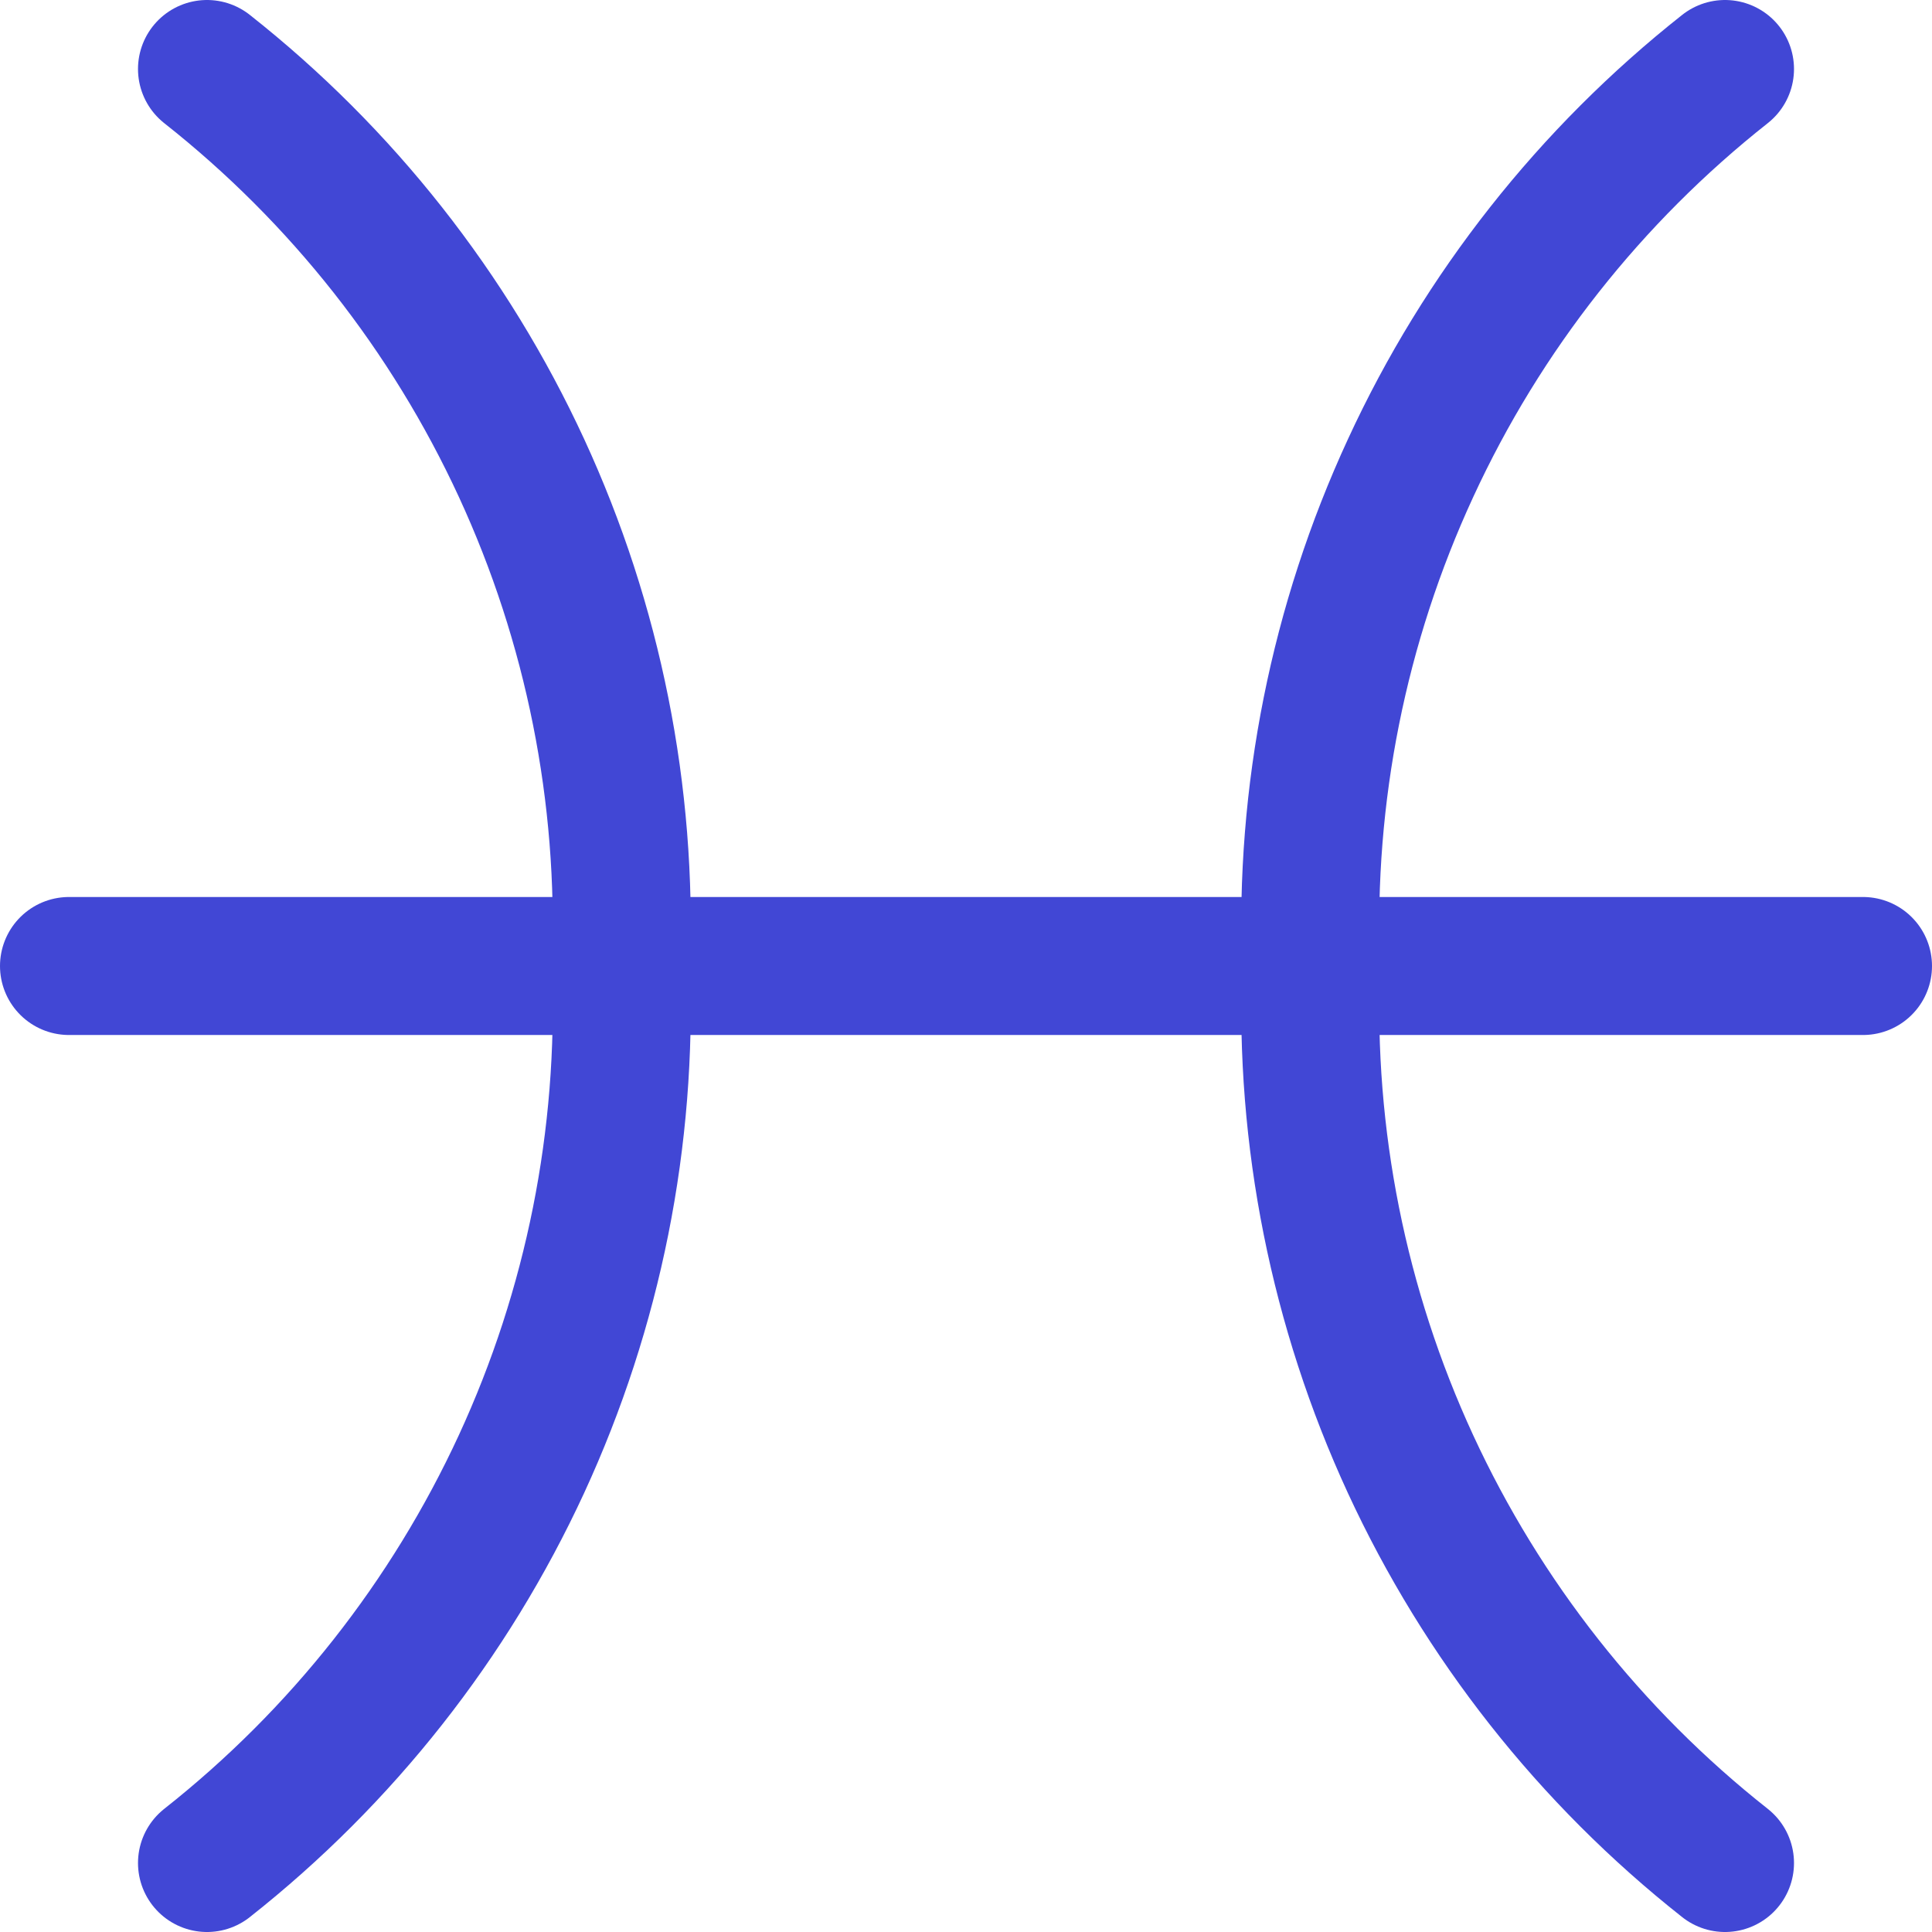
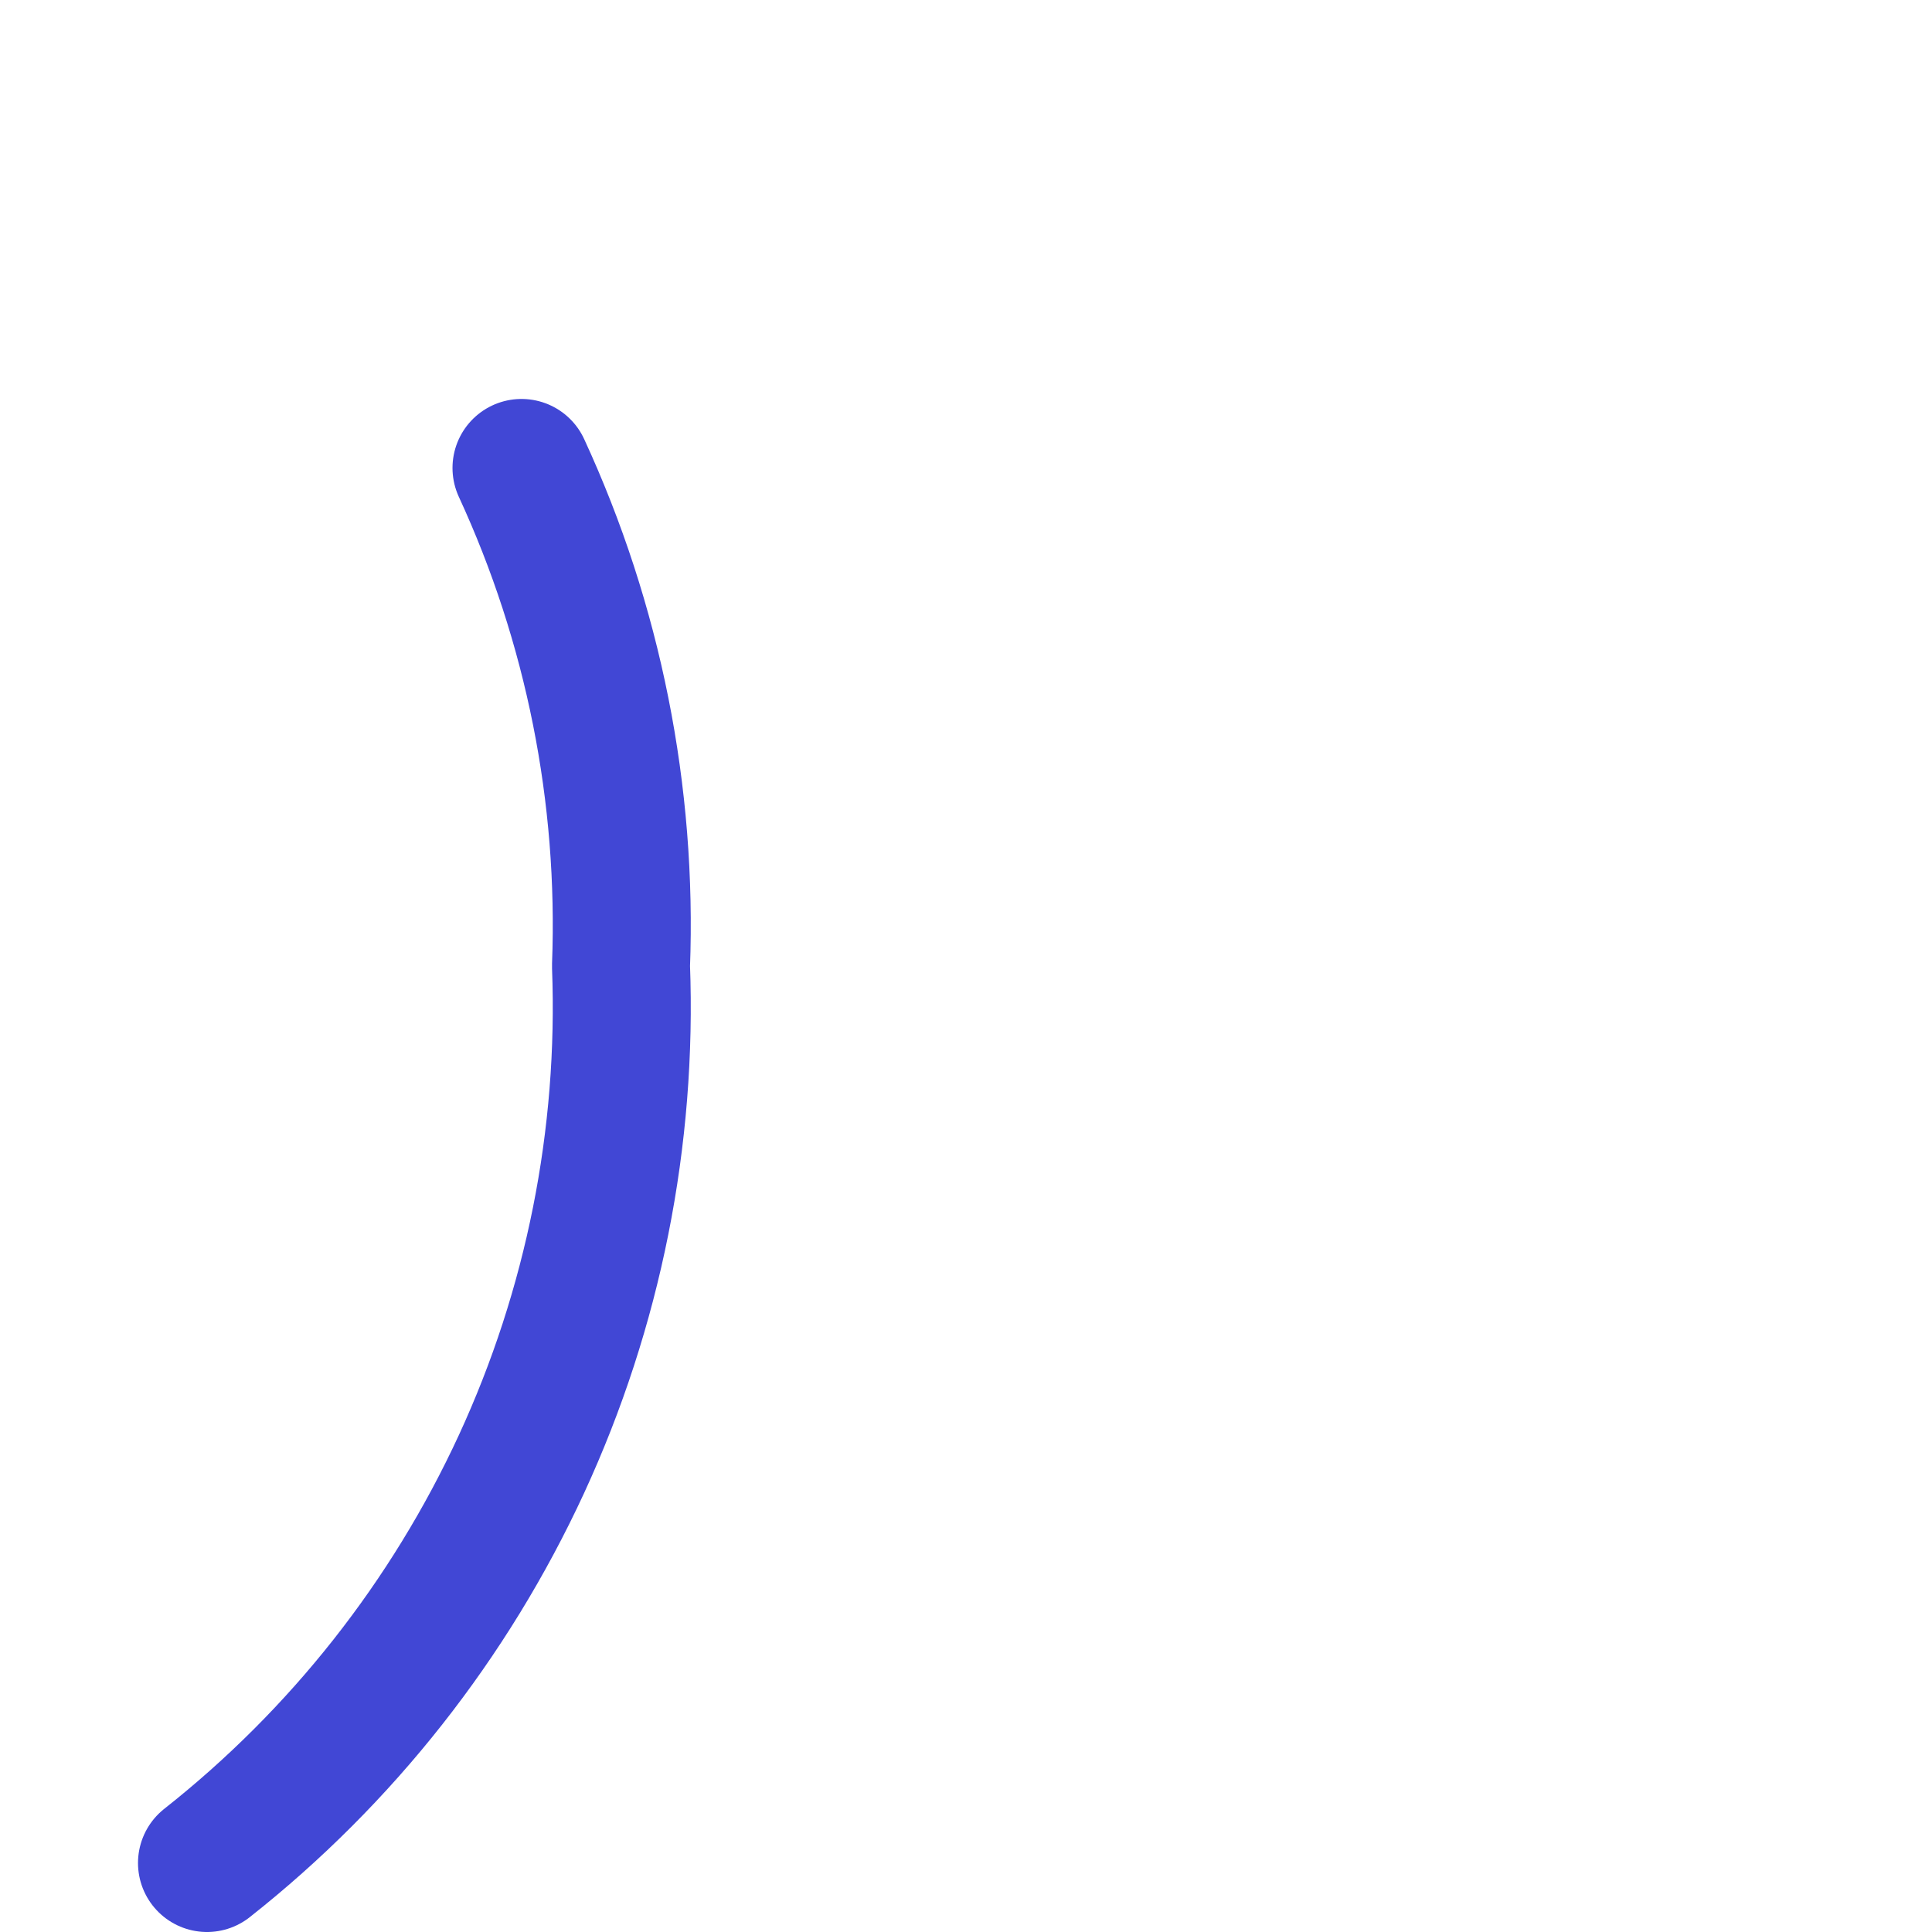
<svg xmlns="http://www.w3.org/2000/svg" fill="none" viewBox="0 0 14 14" id="Zodiac-10--Streamline-Core">
  <desc>Zodiac 10 Streamline Icon: https://streamlinehq.com</desc>
  <g id="zodiac-10--sign-astrology-stars-space-pisces">
-     <path id="Vector" stroke="#4147d5" stroke-linecap="round" stroke-linejoin="round" d="M1.5 13.5c0.977 -0.771 1.757 -1.761 2.279 -2.891C4.3 9.48 4.547 8.243 4.5 7c0.047 -1.243 -0.2 -2.48 -0.721 -3.609C3.257 2.261 2.477 1.271 1.5 0.5" stroke-width="1" />
-     <path id="Vector_2" stroke="#4147d5" stroke-linecap="round" stroke-linejoin="round" d="M12.5 13.5c-0.977 -0.771 -1.757 -1.761 -2.279 -2.891C9.7 9.48 9.453 8.243 9.5 7c-0.047 -1.243 0.2 -2.48 0.722 -3.609C10.743 2.261 11.524 1.271 12.5 0.5" stroke-width="1" />
-     <path id="Vector_3" stroke="#4147d5" stroke-linecap="round" stroke-linejoin="round" d="M0.5 7h13" stroke-width="1" />
+     <path id="Vector" stroke="#4147d5" stroke-linecap="round" stroke-linejoin="round" d="M1.5 13.5c0.977 -0.771 1.757 -1.761 2.279 -2.891C4.3 9.48 4.547 8.243 4.5 7c0.047 -1.243 -0.2 -2.48 -0.721 -3.609" stroke-width="1" />
  </g>
</svg>